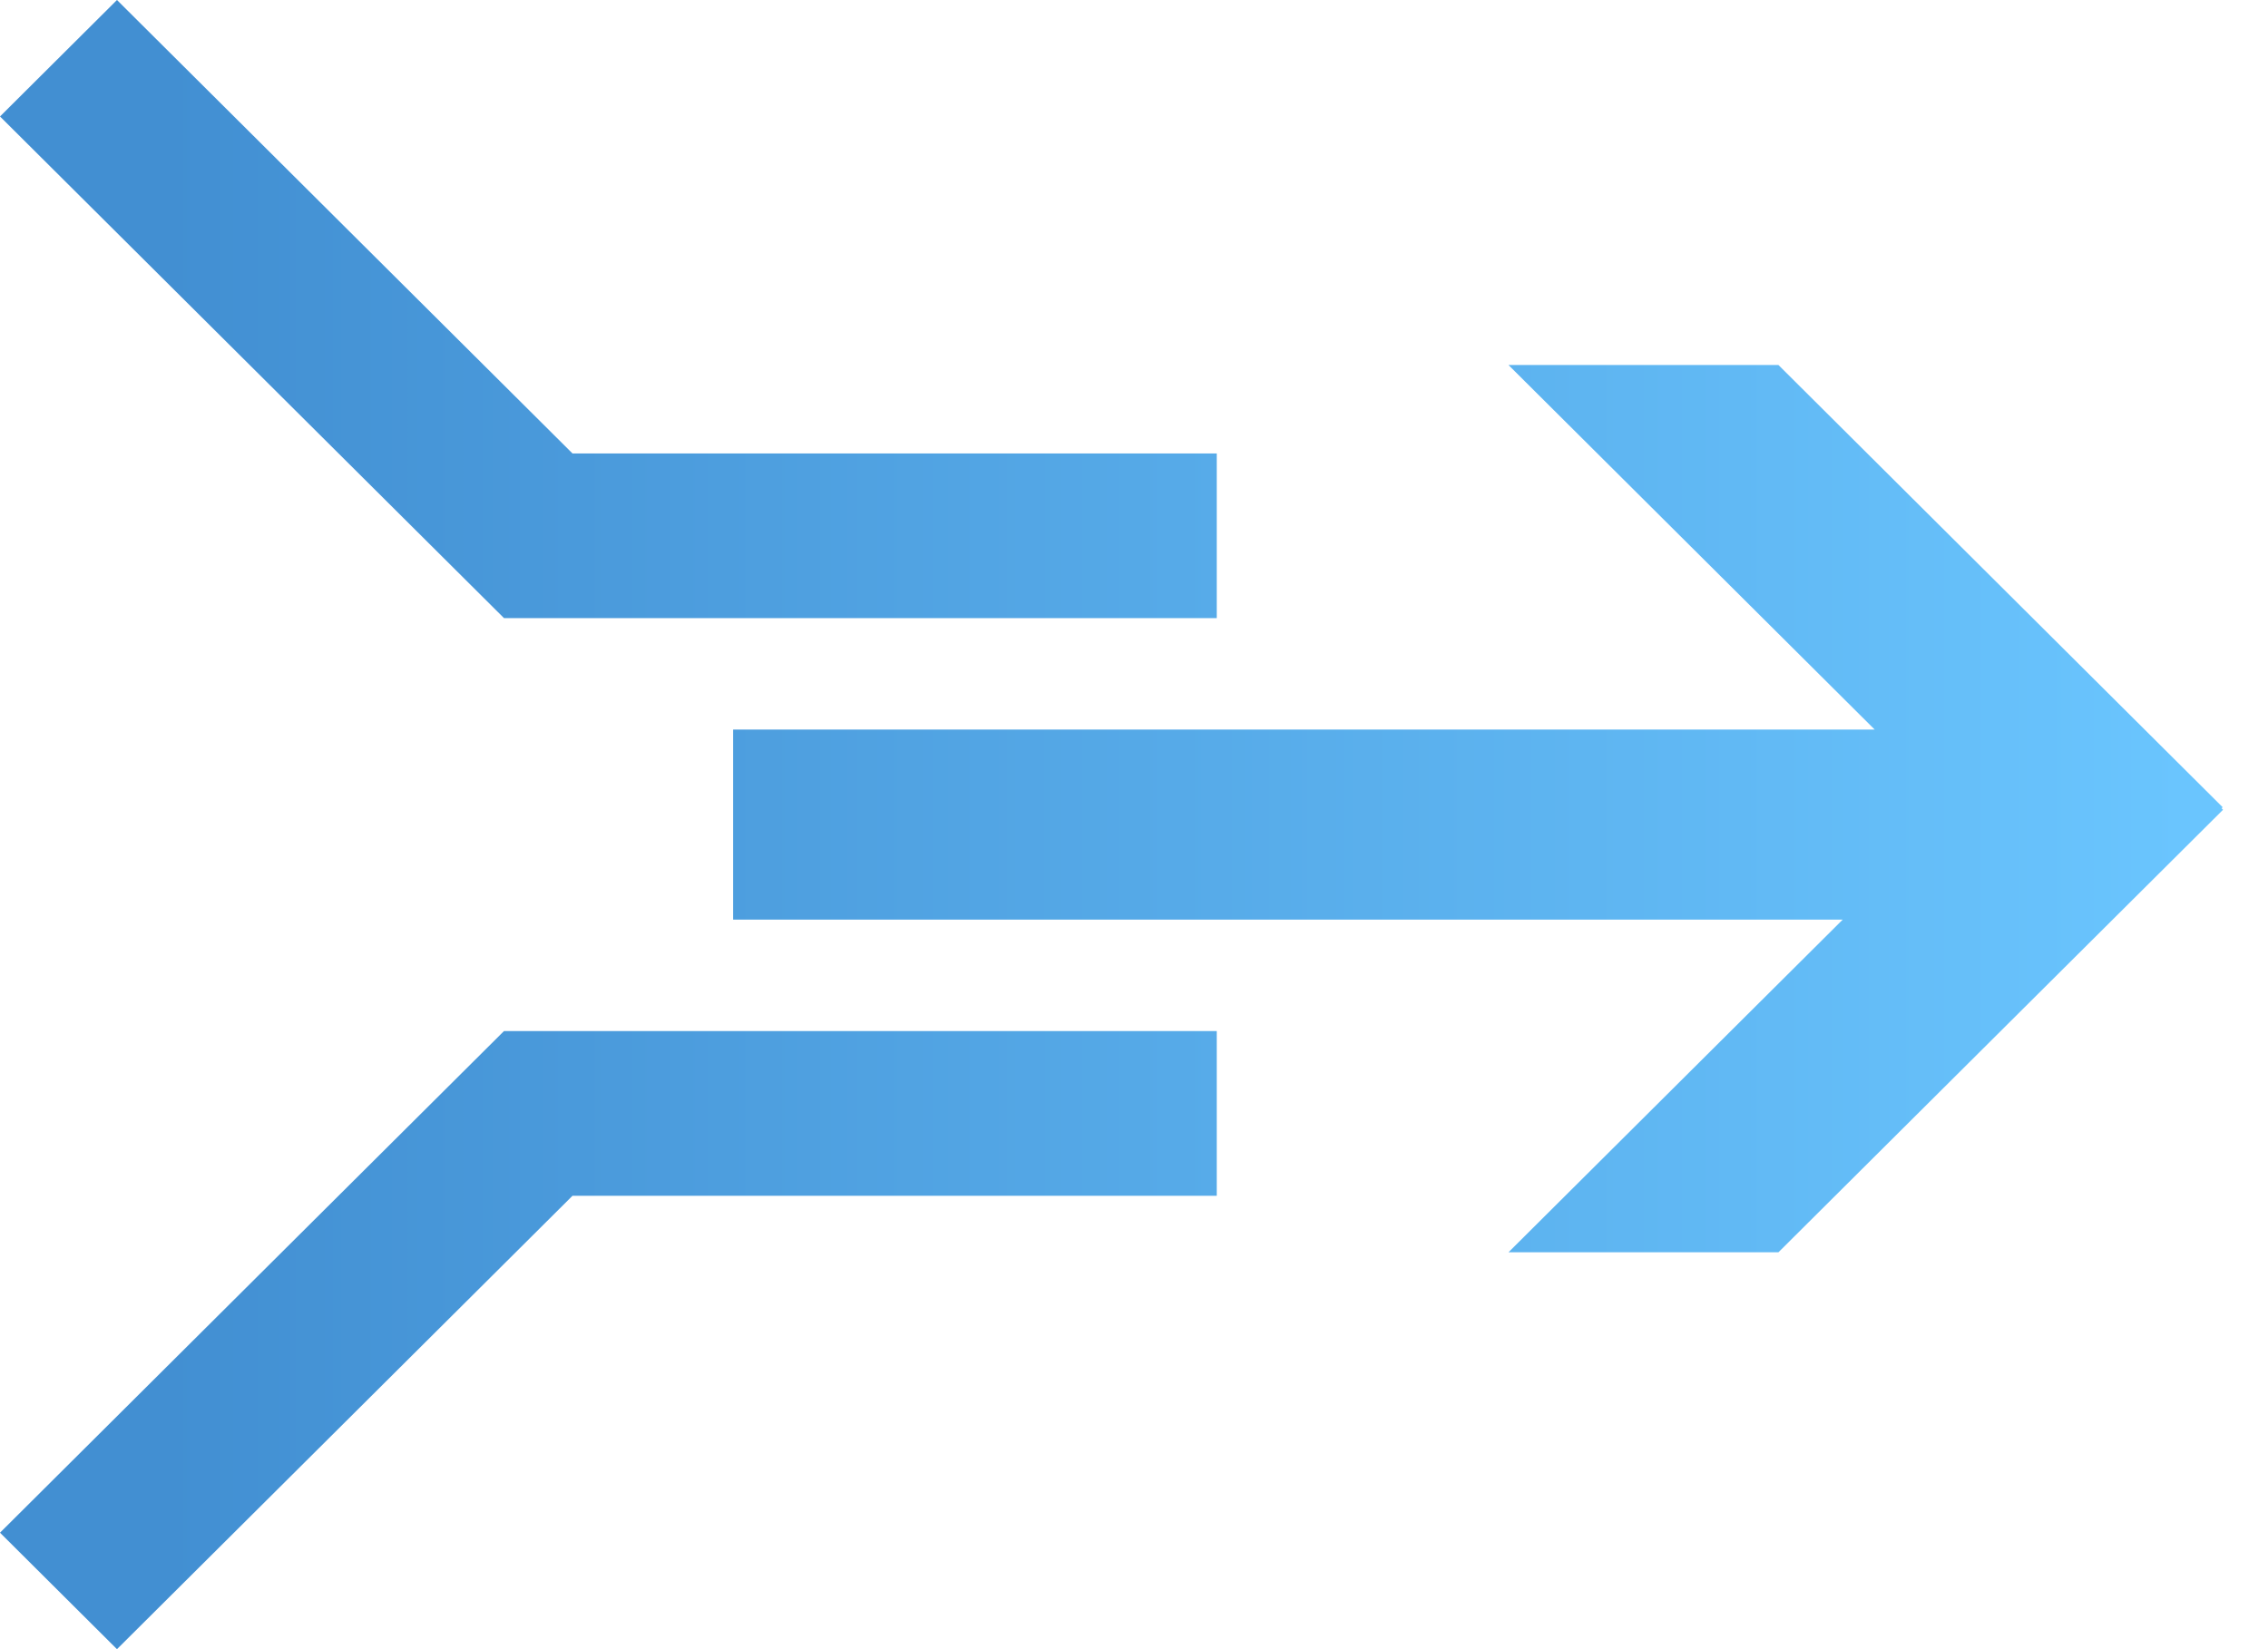
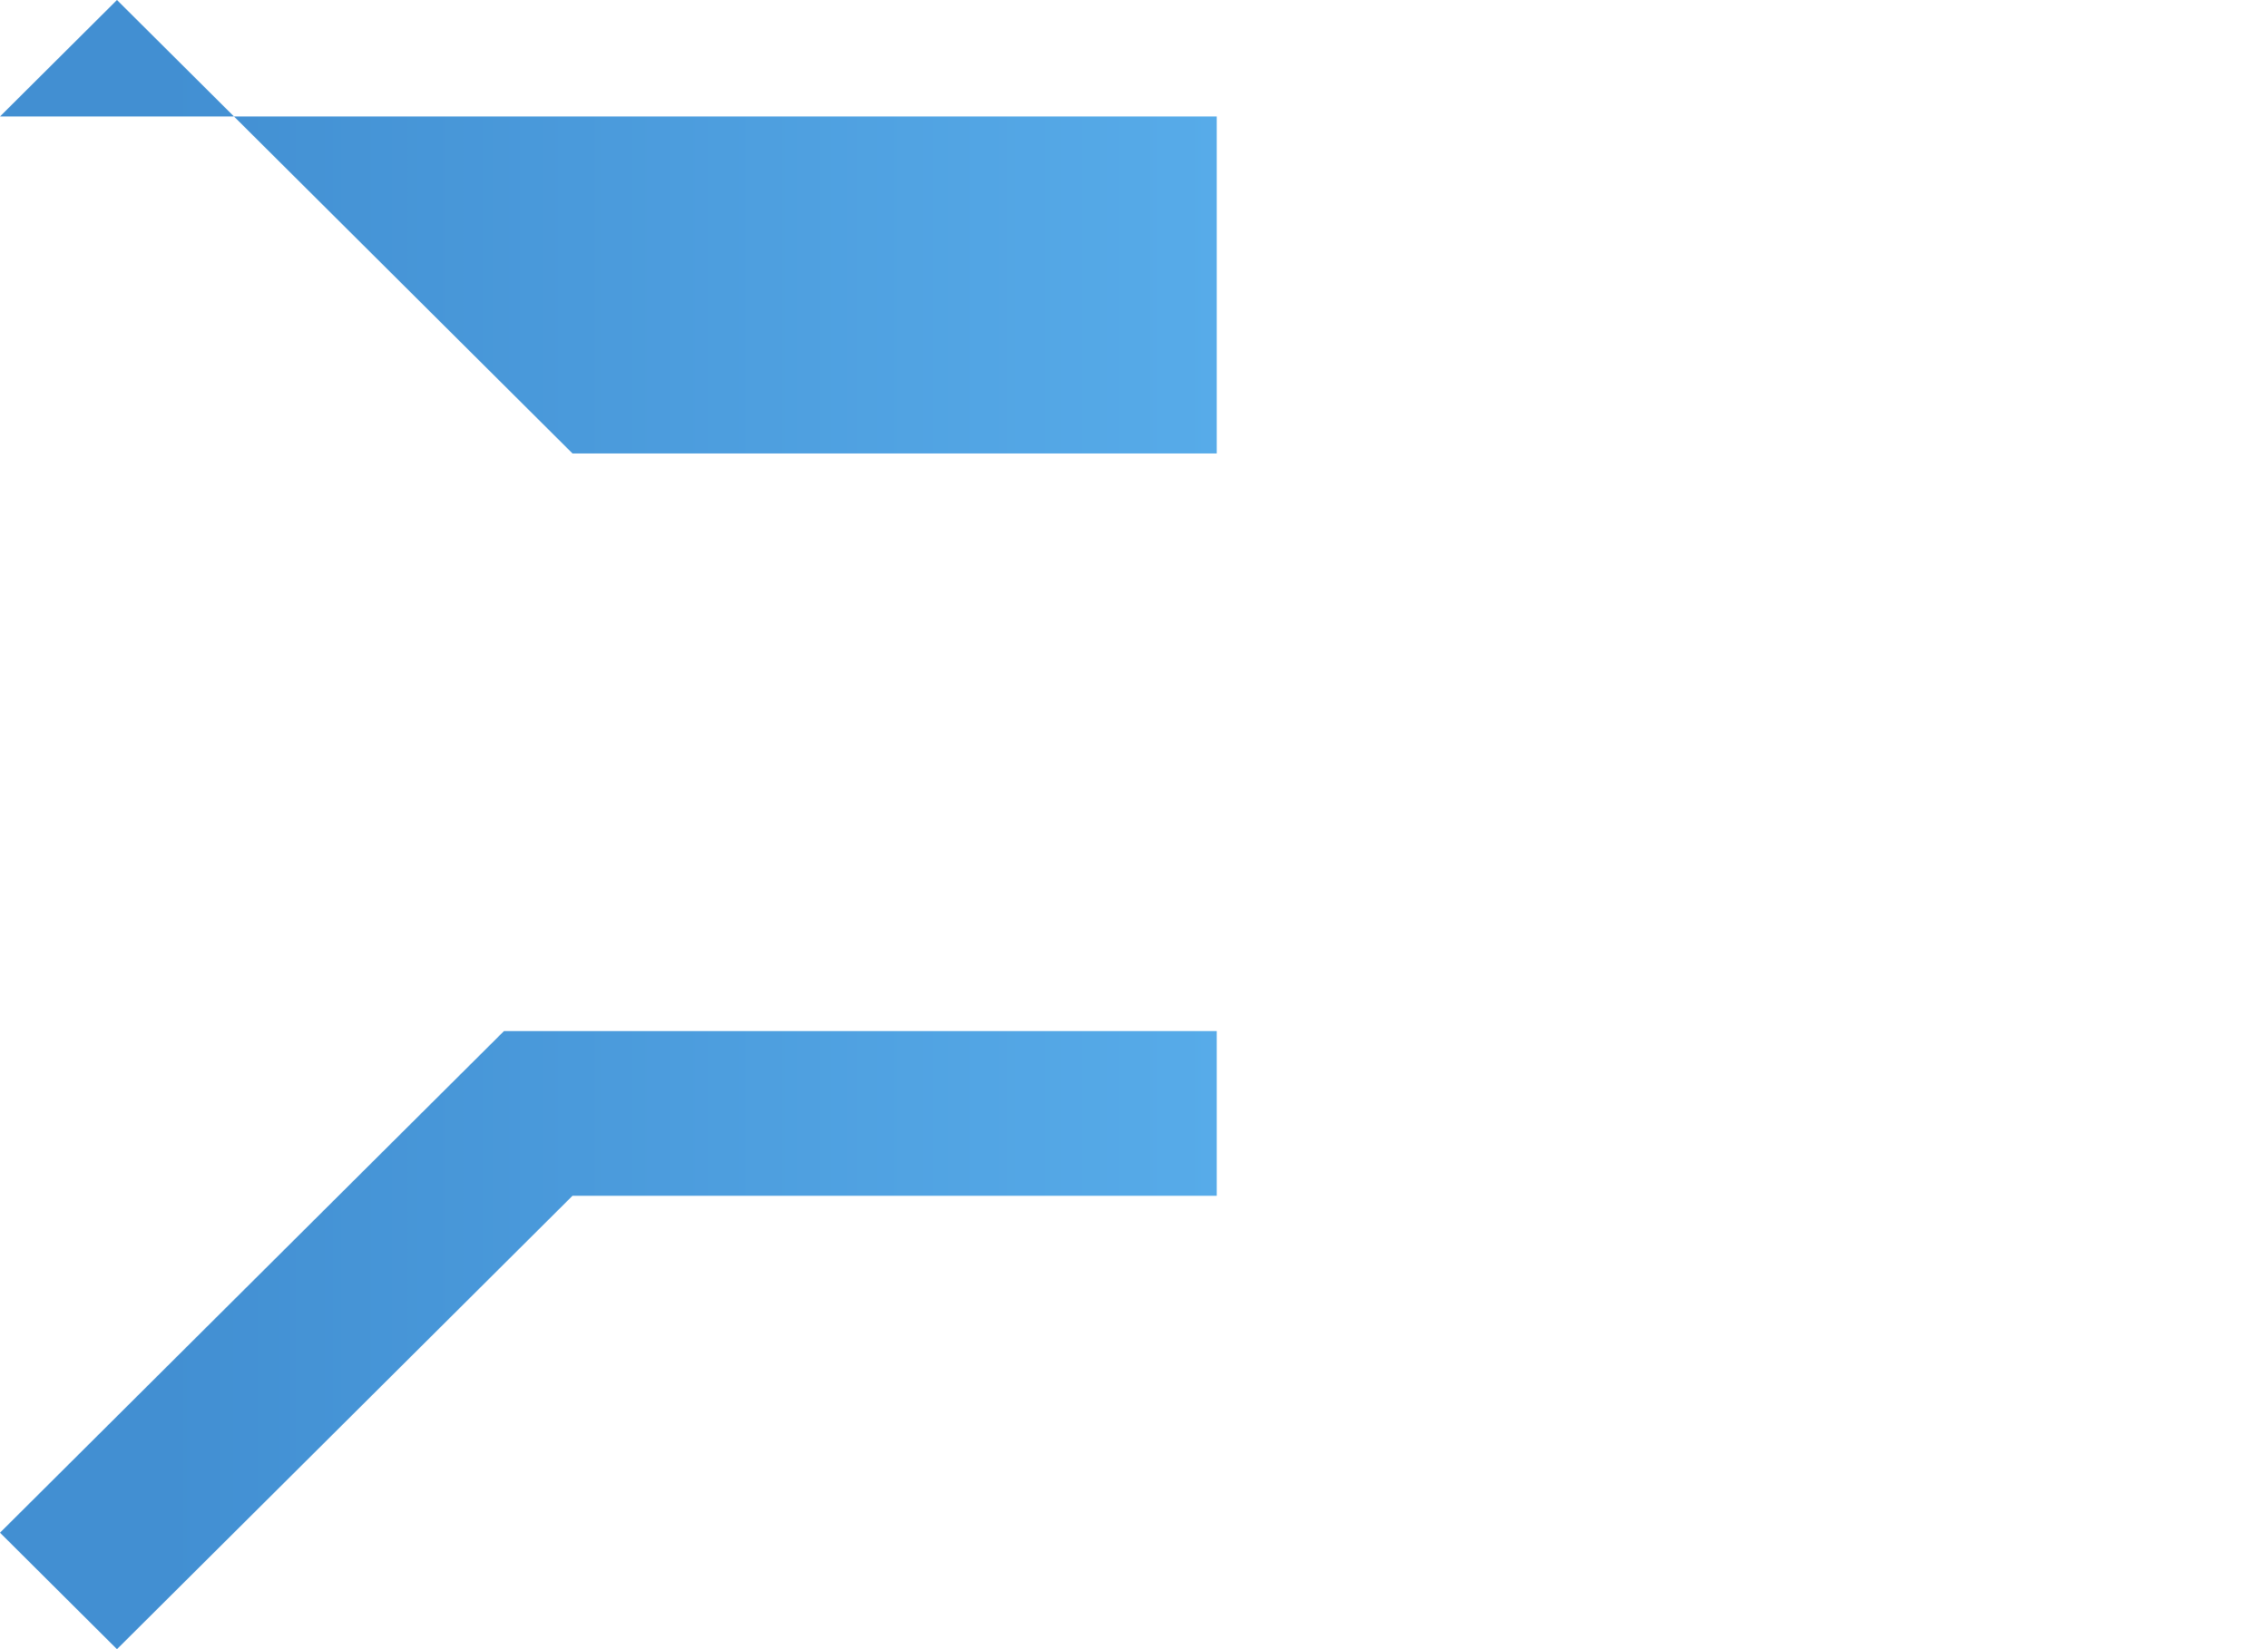
<svg xmlns="http://www.w3.org/2000/svg" width="33" height="24" viewBox="0 0 33 24" fill="none">
-   <path d="M8.33 6.599L1.702 0L0 1.695L7.333 8.995H17.704V6.599H8.33Z" fill="url(#paint0_linear_533_3871)" />
-   <path d="M25.877 5.312L32.34 11.747L32.325 11.763L32.346 11.784L25.877 18.224H21.949L26.812 13.383H10.667V10.617H27.277L21.949 5.312H25.877Z" fill="url(#paint1_linear_533_3871)" />
+   <path d="M8.33 6.599L1.702 0L0 1.695H17.704V6.599H8.33Z" fill="url(#paint0_linear_533_3871)" />
  <path d="M1.702 24L8.33 17.402H17.704V15.005H7.333L0 22.305L1.702 24Z" fill="url(#paint2_linear_533_3871)" />
  <defs>
    <linearGradient id="paint0_linear_533_3871" x1="2.39" y1="19.113" x2="31.825" y2="19.113" gradientUnits="userSpaceOnUse">
      <stop stop-color="#428FD2" />
      <stop offset="1" stop-color="#6AC5FE" />
    </linearGradient>
    <linearGradient id="paint1_linear_533_3871" x1="2.39" y1="20.4" x2="31.825" y2="20.4" gradientUnits="userSpaceOnUse">
      <stop stop-color="#428FD2" />
      <stop offset="1" stop-color="#6AC5FE" />
    </linearGradient>
    <linearGradient id="paint2_linear_533_3871" x1="2.39" y1="19.113" x2="31.825" y2="19.113" gradientUnits="userSpaceOnUse">
      <stop stop-color="#428FD2" />
      <stop offset="1" stop-color="#6AC5FE" />
    </linearGradient>
  </defs>
</svg>